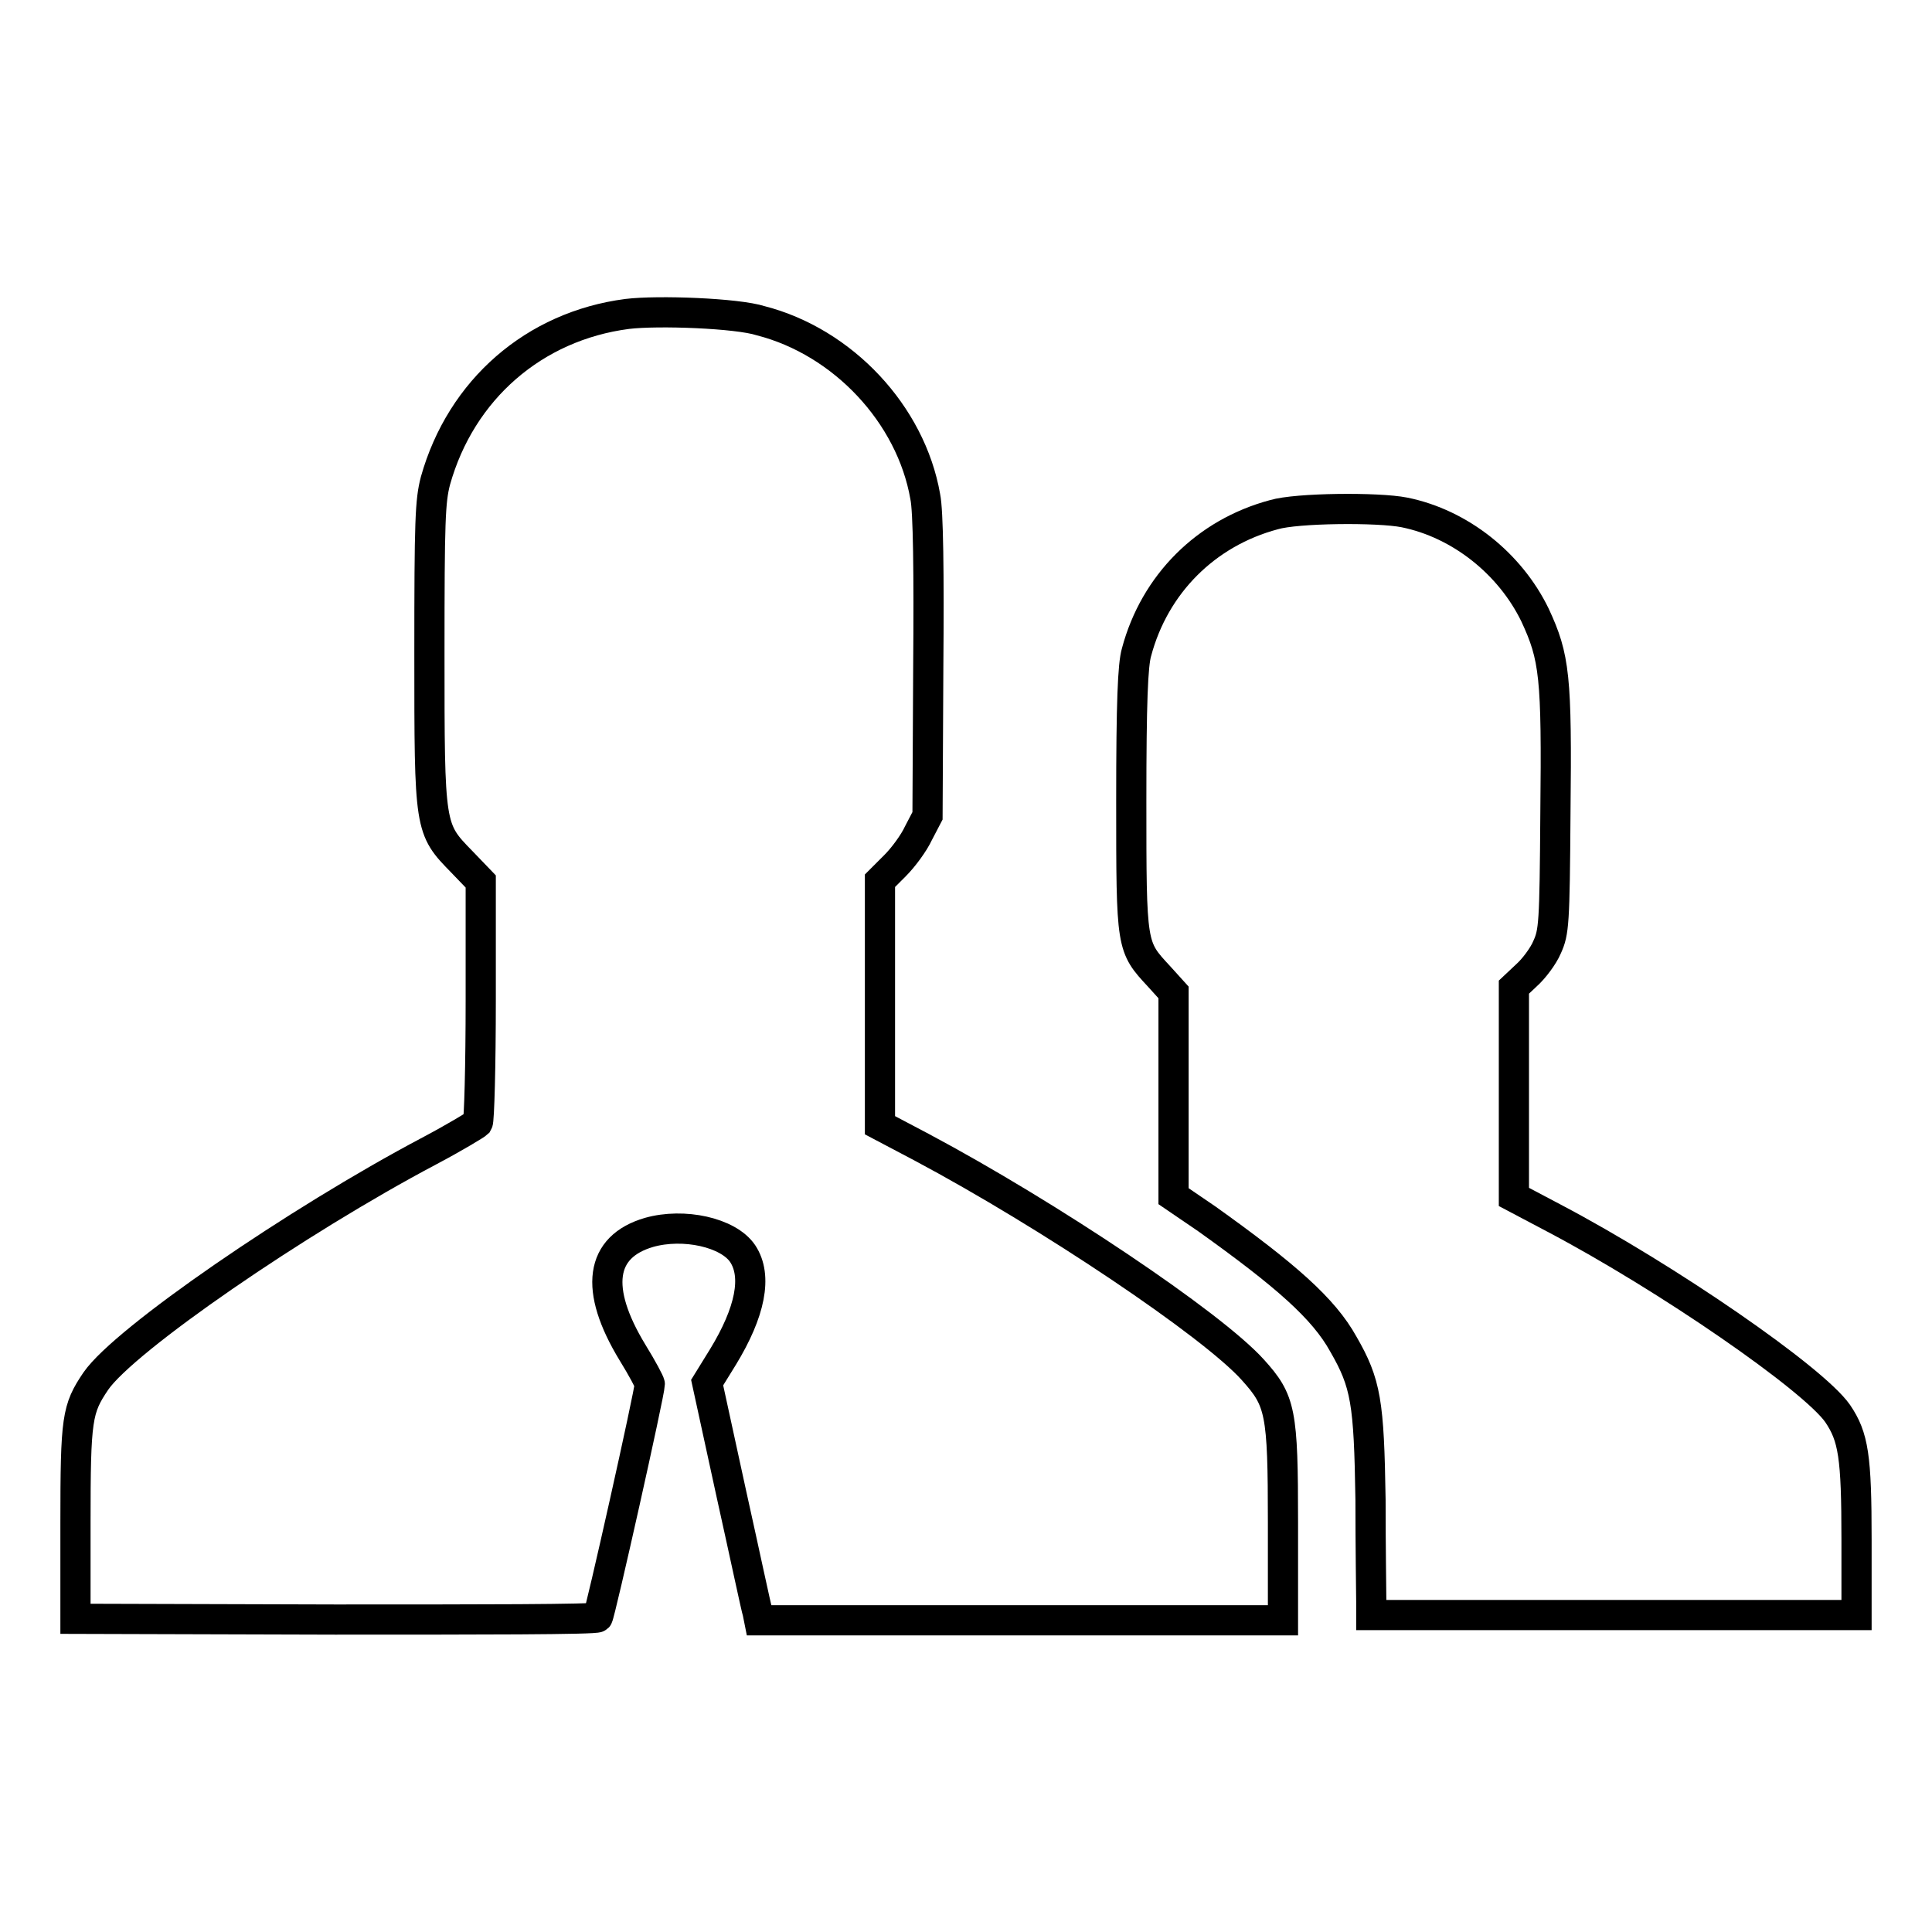
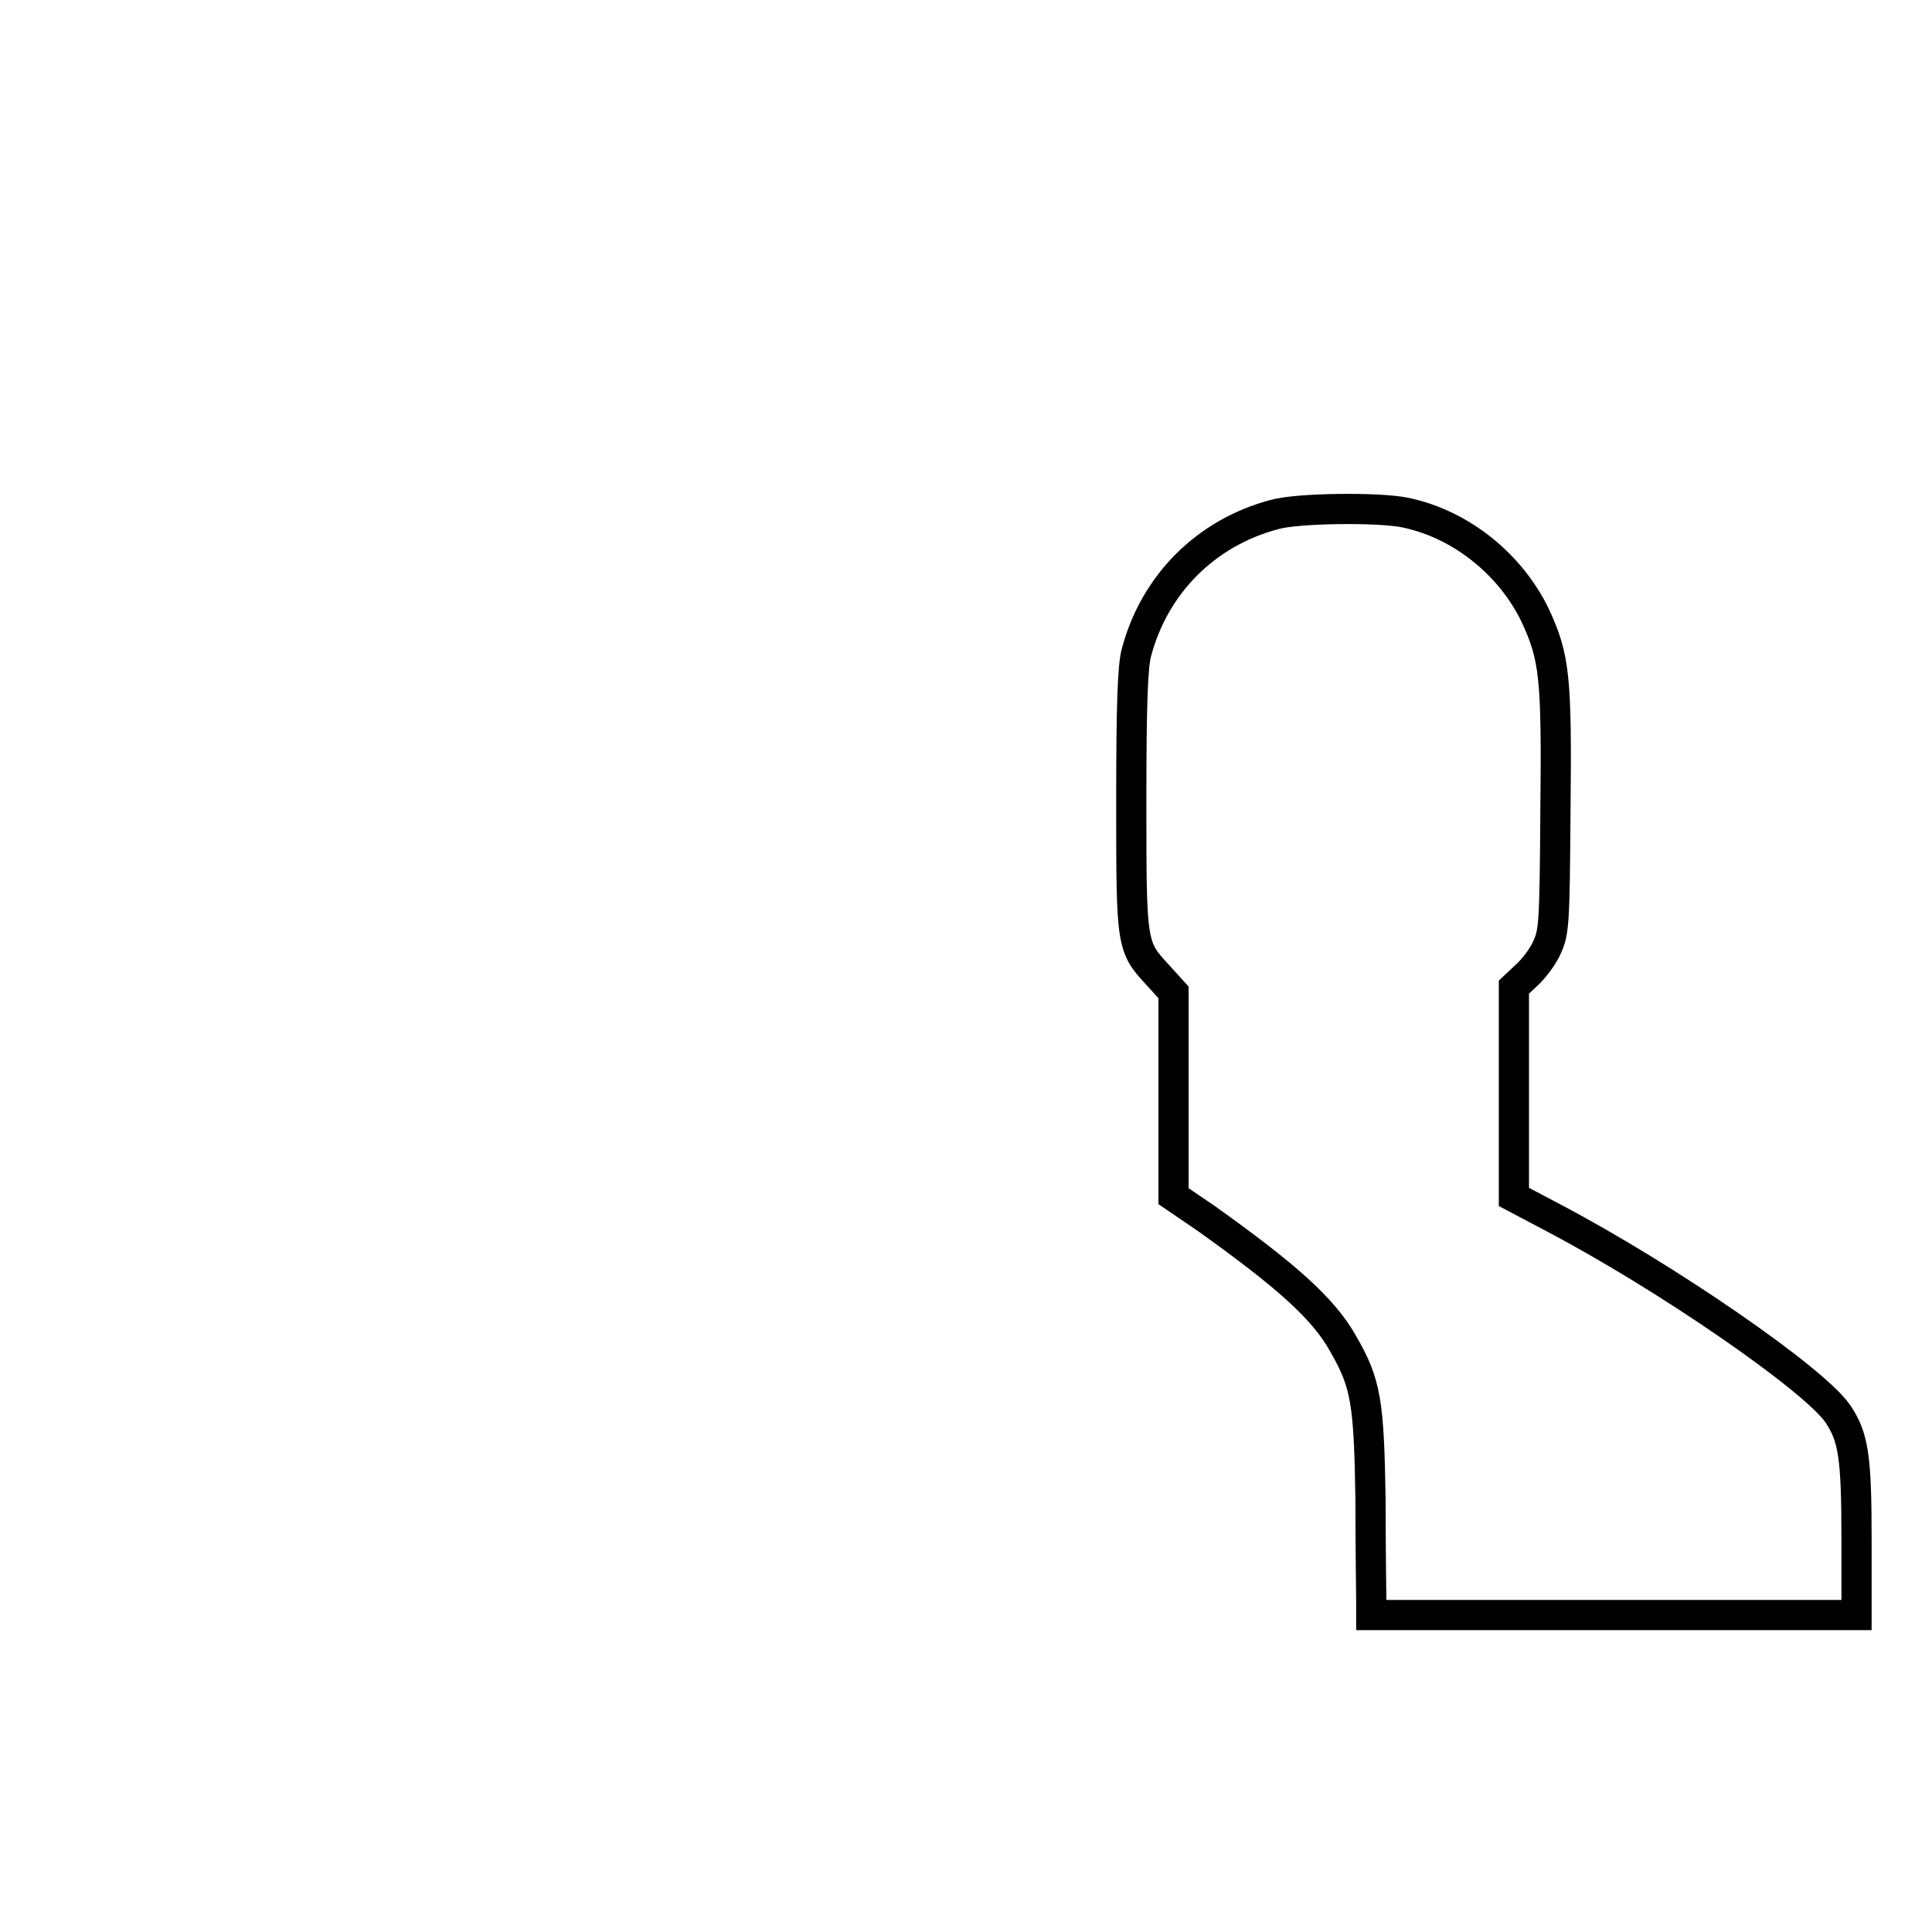
<svg xmlns="http://www.w3.org/2000/svg" version="1.1" x="0px" y="0px" viewBox="0 0 256 256" enable-background="new 0 0 256 256" xml:space="preserve">
  <g>
    <g>
      <g>
-         <path stroke-width="4" fill-opacity="0" stroke="#000000" d="M83.1,41.6c-12.3,1.6-22,10-25.4,22.1c-0.7,2.7-0.8,5.2-0.8,22.9c0,23.2,0,23.2,4.3,27.6l2.5,2.6v15.7c0,8.7-0.2,16-0.4,16.3c-0.2,0.2-3,1.9-6.4,3.7c-17.6,9.3-40.4,25-44.2,30.5c-2.5,3.7-2.7,4.9-2.7,18.8v12.7l34.4,0.1c18.9,0,34.6,0,34.8-0.3c0.3-0.3,6.9-29.8,6.9-30.9c0-0.2-1-2.1-2.3-4.2c-5.1-8.4-4.3-14,2.2-15.9c4.6-1.3,10.5,0,12.4,2.8c2,3,1,7.8-2.6,13.7l-2.1,3.4l3.2,14.7c1.8,8.1,3.3,15.2,3.5,15.8l0.2,1h34.7h34.7v-12.9c0-14.8-0.3-16.2-4-20.3c-5.4-6-27-20.5-43.9-29.5l-5.5-2.9v-16.2v-16.2l2-2c1.1-1.1,2.5-3,3.1-4.3l1.2-2.3l0.1-19.7c0.1-12.6,0-20.7-0.4-22.6c-1.9-10.9-10.9-20.5-21.8-23.3C97.7,41.5,87.2,41.1,83.1,41.6z" />
        <path stroke-width="4" fill-opacity="0" stroke="#000000" d="M168.8,68.2c-9,2.4-15.8,9.2-18.2,18.2c-0.5,1.7-0.7,6.7-0.7,19.7c0,19.5,0,19.3,3.7,23.3l1.9,2.1v13.5v13.5l4.4,3c10.5,7.5,15.5,11.9,18.1,16.6c3,5.2,3.4,7.7,3.6,20.6c0,6.4,0.1,12.5,0.1,13.5l0,1.8h32.1H246v-10c0-11-0.4-13.6-2.5-16.7c-3.2-4.6-22.6-18-37.6-25.9l-5.3-2.8v-13.9v-13.9l1.7-1.6c0.9-0.8,2.2-2.5,2.7-3.7c0.9-2,1-3,1.1-17.7c0.2-18.2-0.1-20.7-2.7-26.3c-3.3-6.8-9.9-12.1-17.3-13.6C182.6,67.2,171.8,67.3,168.8,68.2z" />
      </g>
    </g>
  </g>
</svg>